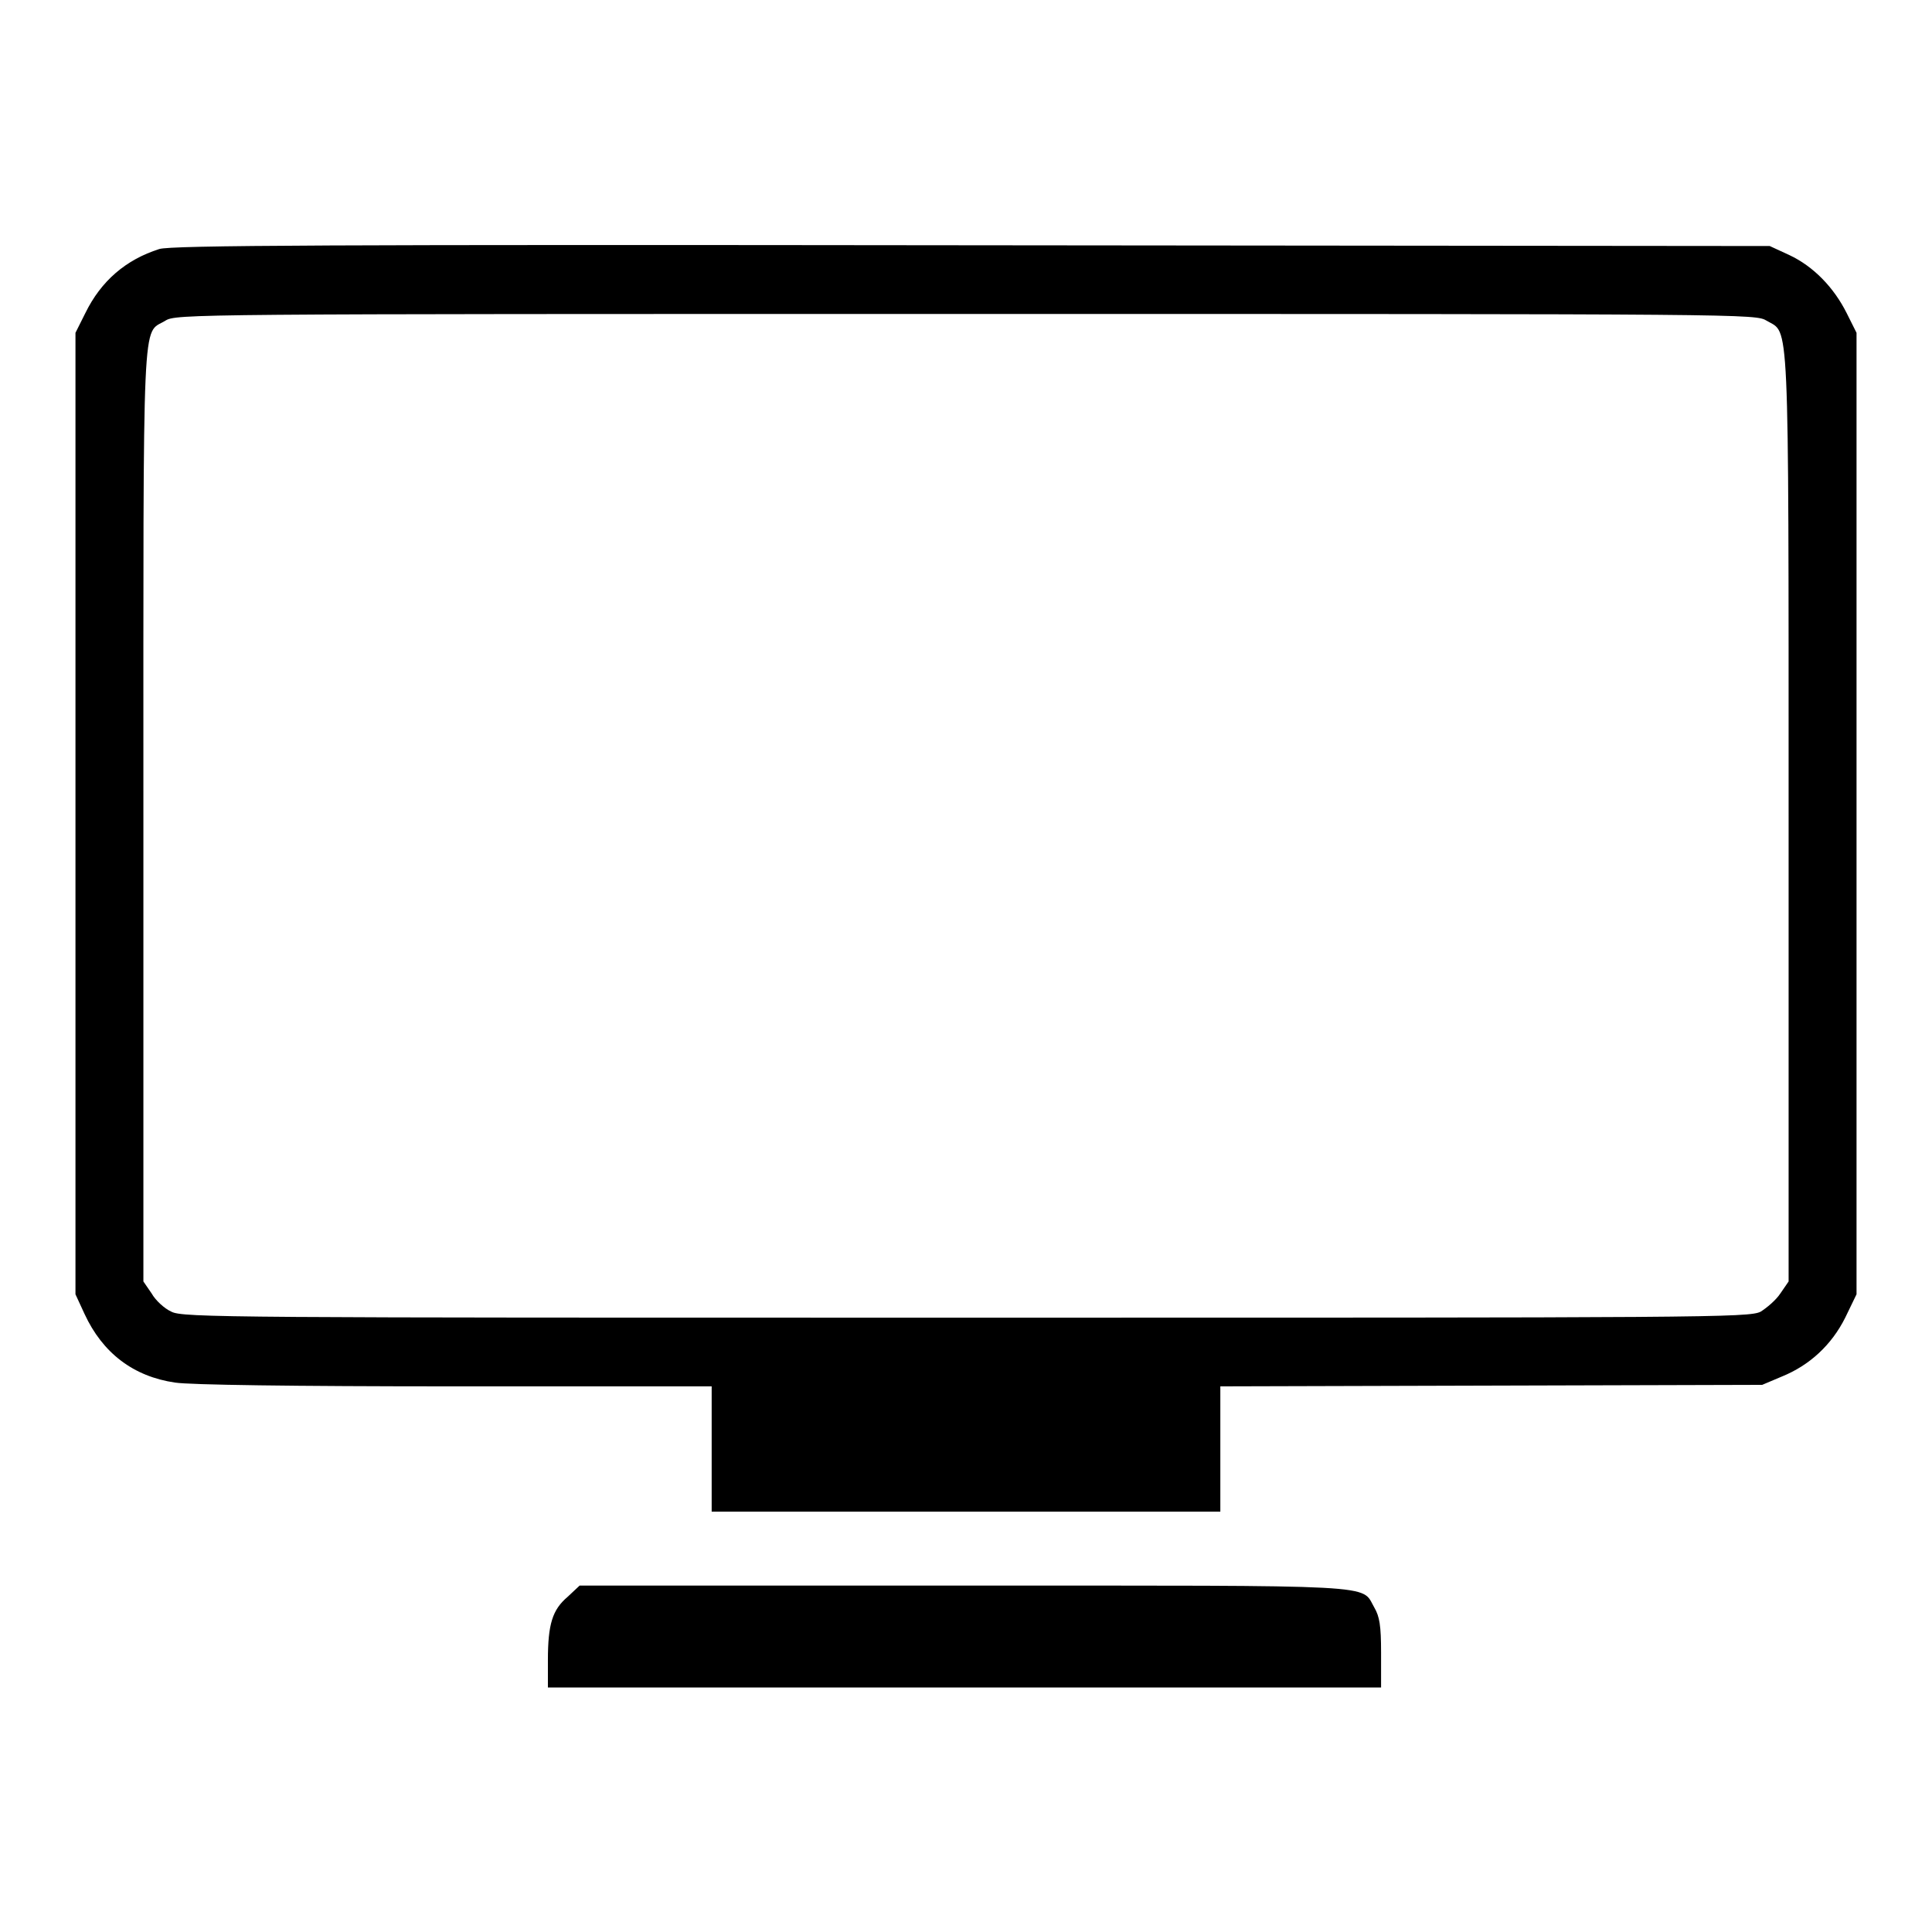
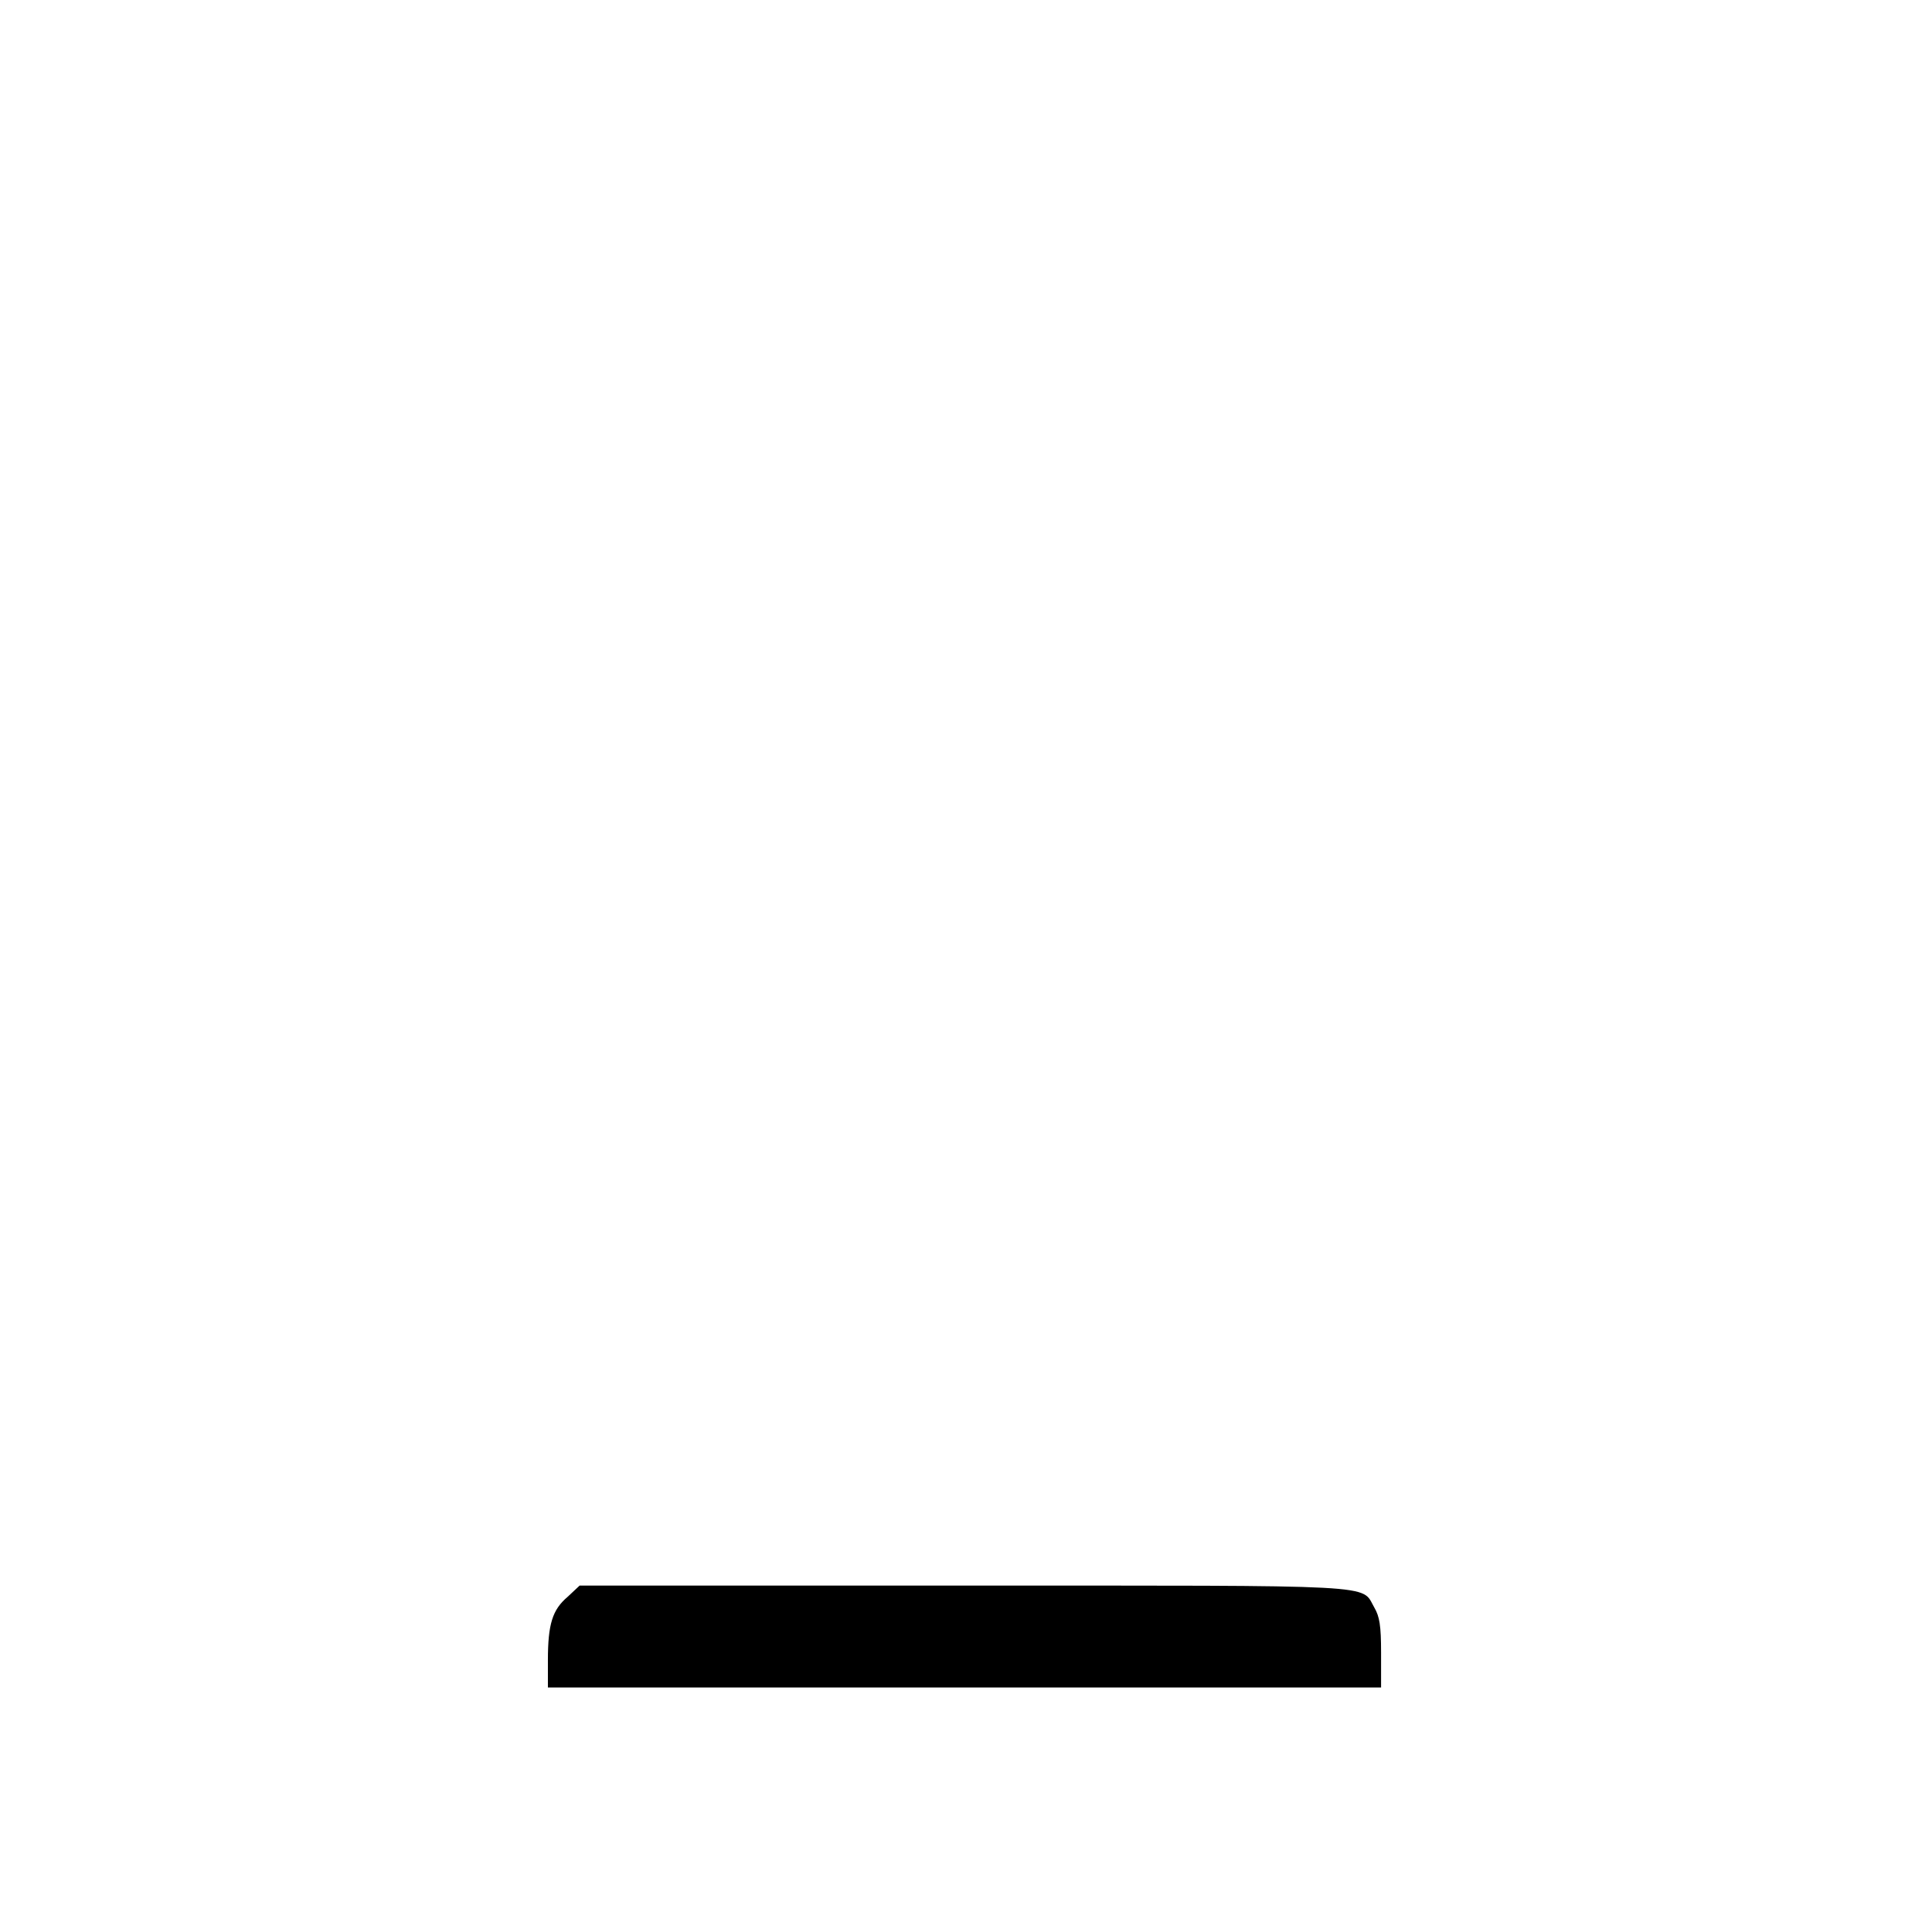
<svg xmlns="http://www.w3.org/2000/svg" version="1.1" x="0px" y="0px" viewBox="0 0 256 256" enable-background="new 0 0 256 256" xml:space="preserve">
  <g>
    <g>
      <g>
-         <path fill="#000000" d="M21.1,33c-4.4,1.4-7.7,4.2-9.8,8.5L10,44.1v63.7v63.7l1.2,2.6c2.4,5.2,6.5,8.3,12,9.1c1.9,0.3,15.5,0.5,37.1,0.5h34v8.3v8.3H128h33.7v-8.3v-8.3l35.9-0.1l35.9-0.1l2.6-1.1c3.7-1.5,6.6-4.2,8.4-7.8l1.5-3.1v-63.7V44.1l-1.3-2.6c-1.7-3.4-4.4-6.2-7.6-7.7l-2.6-1.2l-105.8-0.1C44.3,32.4,22.6,32.5,21.1,33z M234.1,42.5c3,1.8,2.9-2.1,2.9,65.7v61.6l-1.1,1.6c-0.6,0.9-1.8,1.9-2.6,2.4c-1.5,0.8-7.5,0.8-105.3,0.8s-103.8,0-105.3-0.8c-0.9-0.4-2.1-1.5-2.6-2.4l-1.1-1.6V108c0-68.3-0.2-63.6,2.9-65.5c1.4-0.9,3.1-0.9,106.1-0.9C232.1,41.6,232.6,41.6,234.1,42.5z" />
-         <path fill="#000000" d="M75.2,211.6c-2,1.7-2.6,3.6-2.6,8.4v3.6h55.2H183V219c0-3.6-0.2-4.8-0.9-6c-1.8-3.1,1.7-2.9-54.5-2.9H76.8L75.2,211.6z" />
+         <path fill="#000000" d="M75.2,211.6c-2,1.7-2.6,3.6-2.6,8.4v3.6H183V219c0-3.6-0.2-4.8-0.9-6c-1.8-3.1,1.7-2.9-54.5-2.9H76.8L75.2,211.6z" />
      </g>
    </g>
  </g>
</svg>